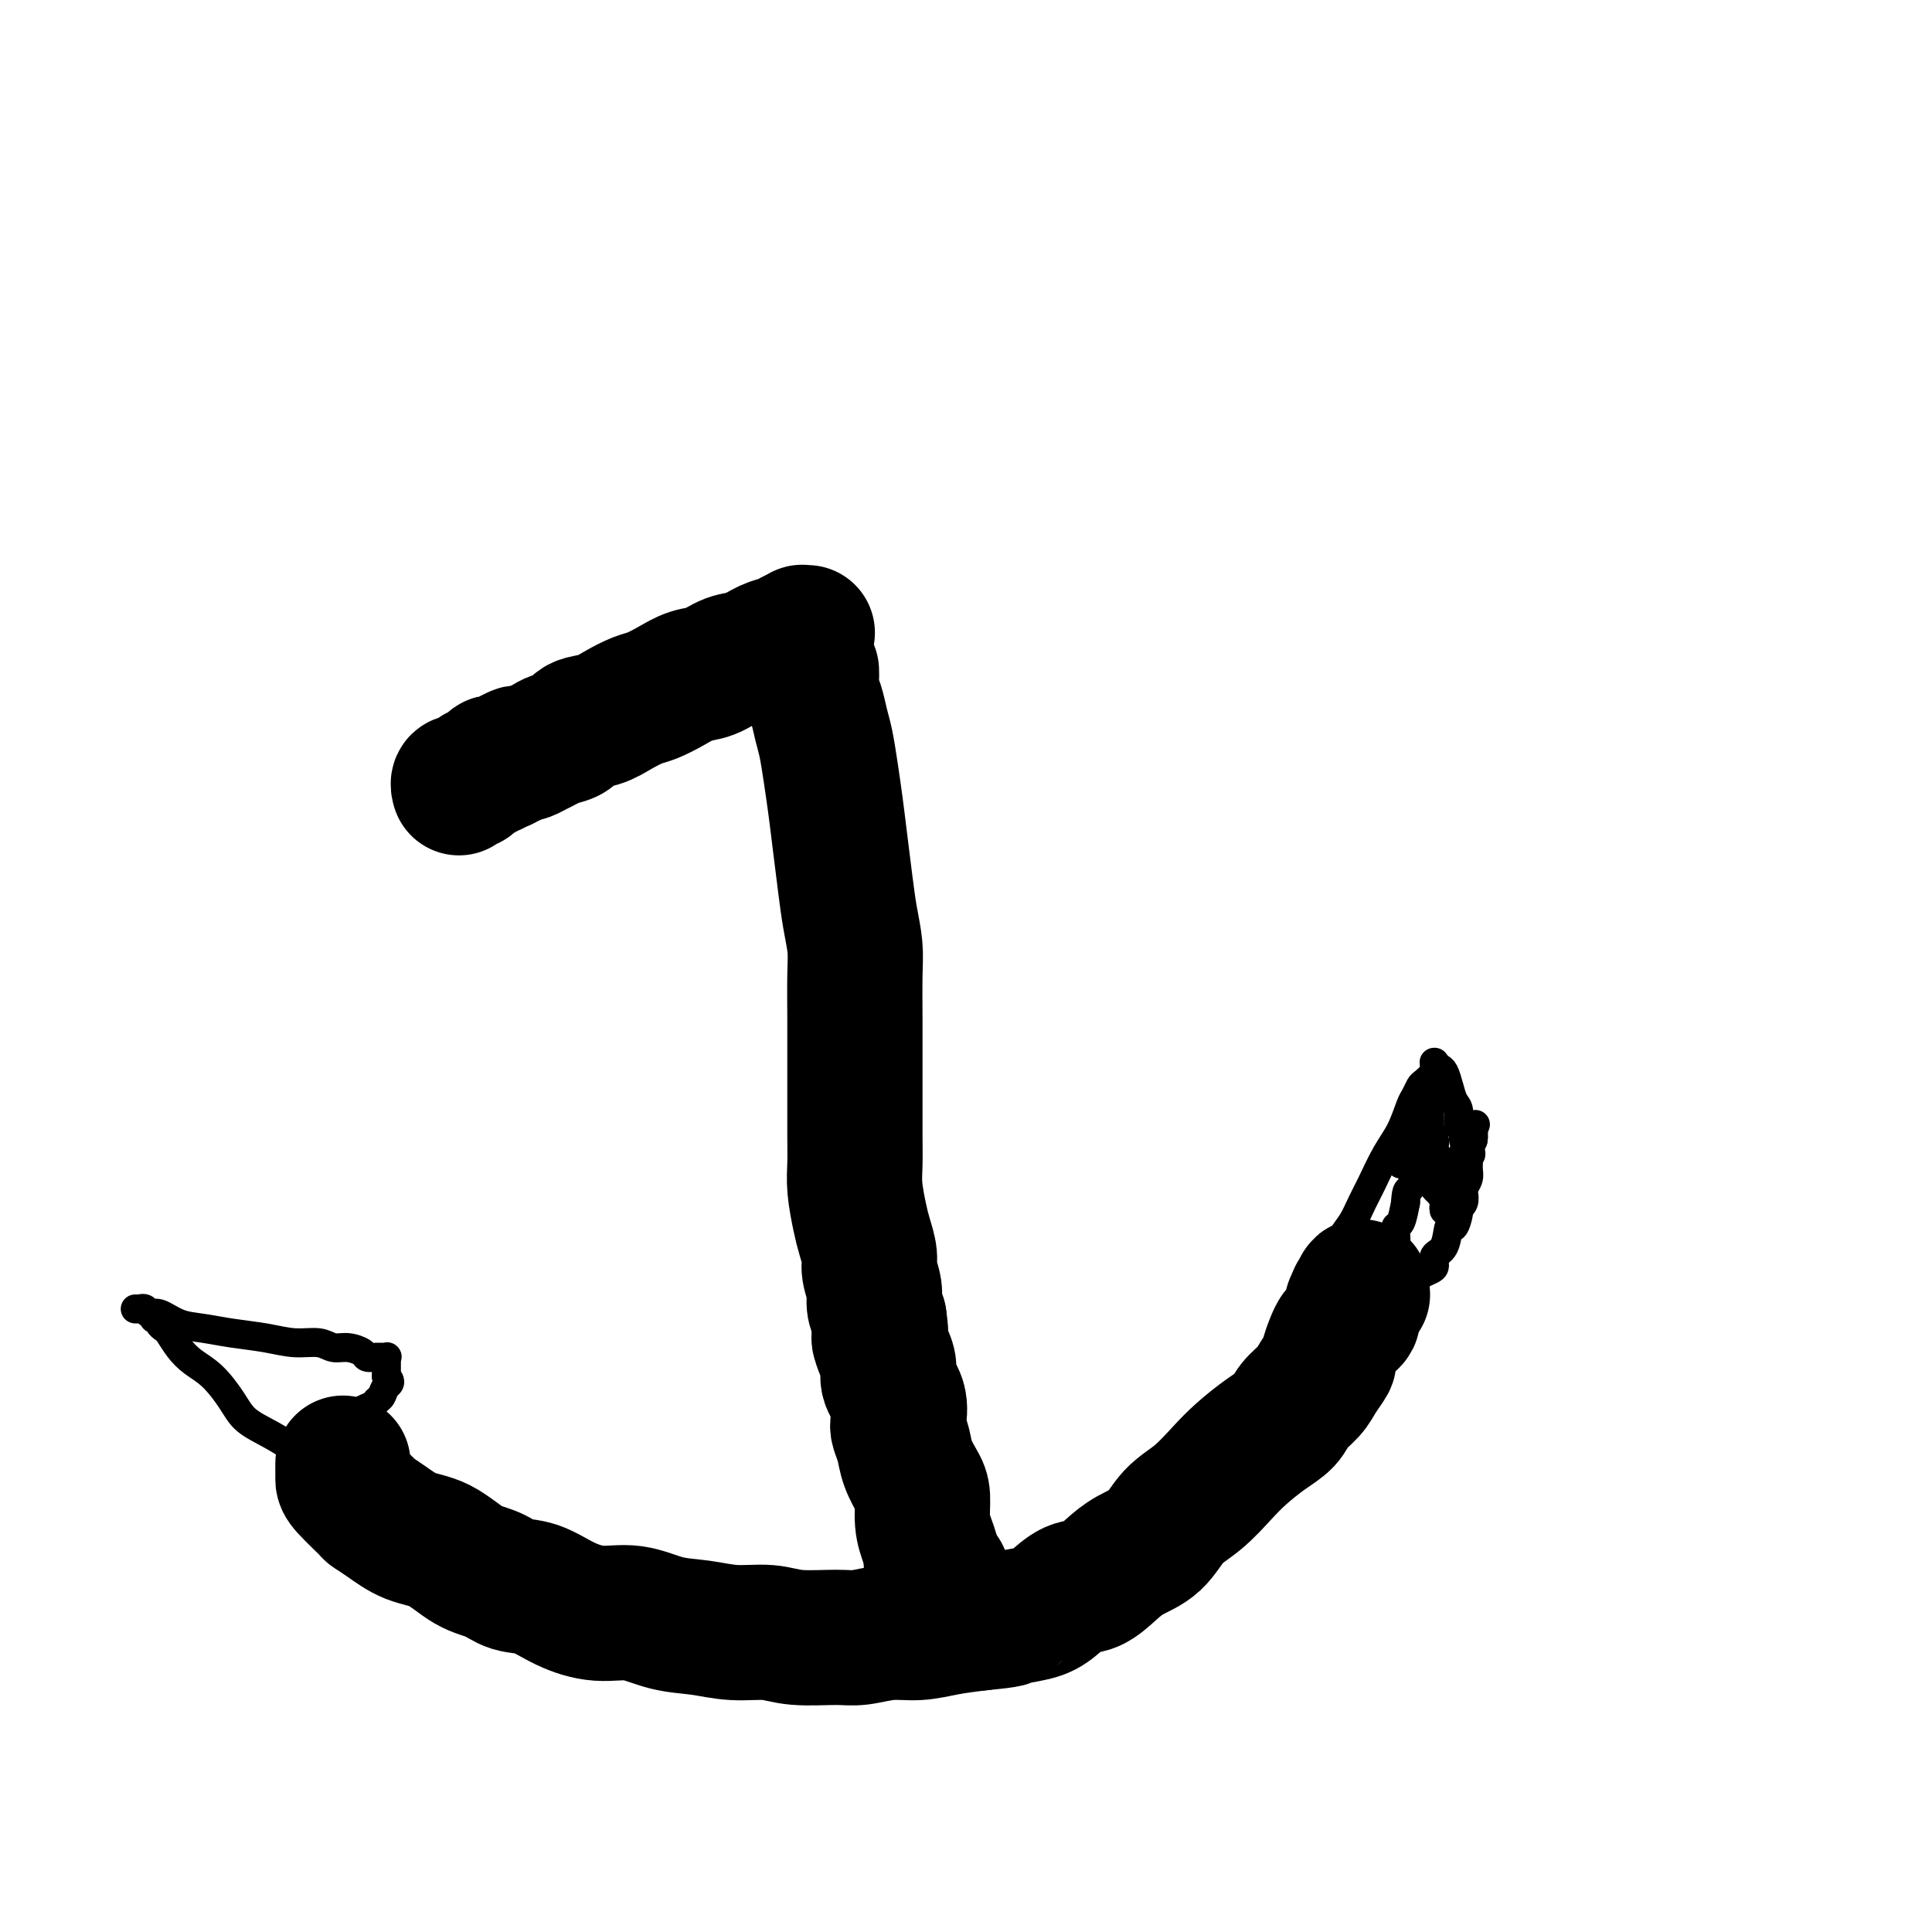
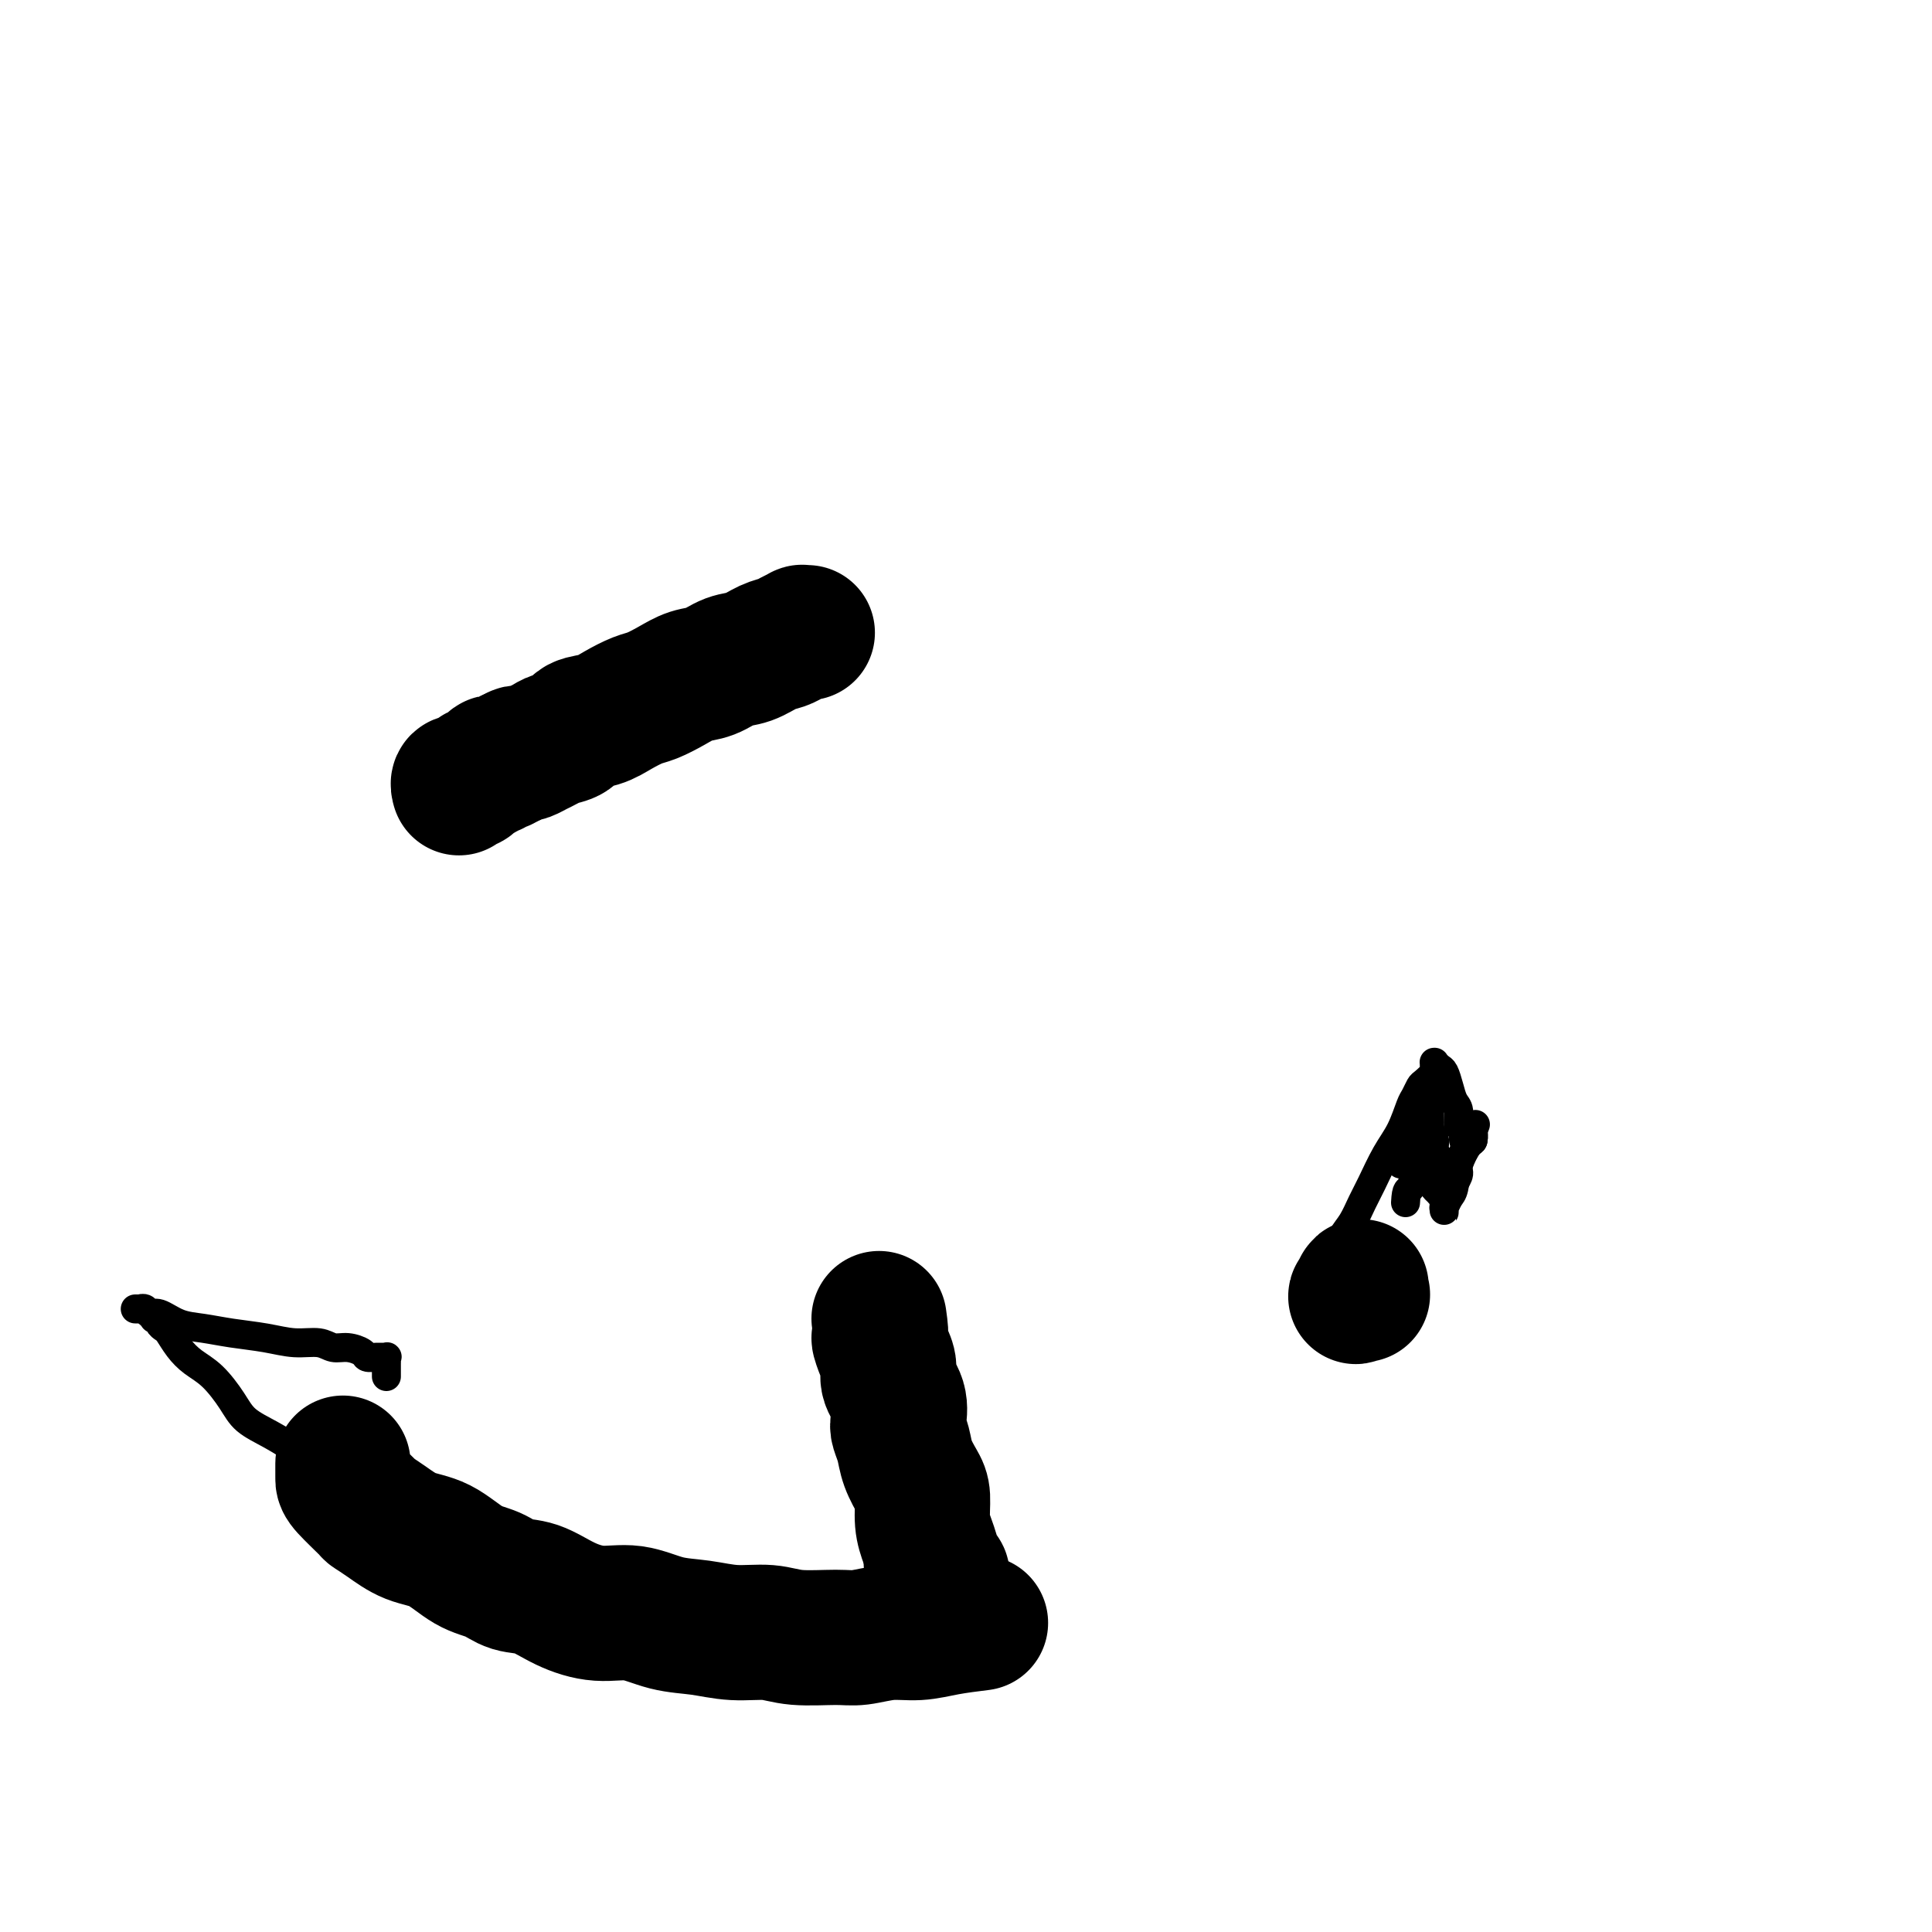
<svg xmlns="http://www.w3.org/2000/svg" viewBox="0 0 400 400" version="1.1">
  <g fill="none" stroke="#000000" stroke-width="28" stroke-linecap="round" stroke-linejoin="round">
    <path d="M71,303c0.000,-0.060 0.001,-0.121 0,0c-0.001,0.121 -0.002,0.423 0,1c0.002,0.577 0.008,1.427 0,2c-0.008,0.573 -0.030,0.868 1,2c1.030,1.132 3.113,3.102 4,4c0.887,0.898 0.578,0.723 1,1c0.422,0.277 1.575,1.004 3,2c1.425,0.996 3.121,2.260 5,3c1.879,0.740 3.940,0.956 6,2c2.060,1.044 4.121,2.916 6,4c1.879,1.084 3.578,1.381 5,2c1.422,0.619 2.566,1.562 4,2c1.434,0.438 3.158,0.373 5,1c1.842,0.627 3.803,1.946 6,3c2.197,1.054 4.630,1.842 7,2c2.370,0.158 4.678,-0.312 7,0c2.322,0.312 4.658,1.408 7,2c2.342,0.592 4.689,0.680 7,1c2.311,0.320 4.587,0.871 7,1c2.413,0.129 4.962,-0.166 7,0c2.038,0.166 3.566,0.791 6,1c2.434,0.209 5.776,0.000 8,0c2.224,-0.000 3.331,0.207 5,0c1.669,-0.207 3.901,-0.829 6,-1c2.099,-0.171 4.065,0.108 6,0c1.935,-0.108 3.839,-0.602 6,-1c2.161,-0.398 4.581,-0.699 7,-1" />
-     <path d="M203,336c6.985,-0.650 5.449,-0.774 6,-1c0.551,-0.226 3.189,-0.553 5,-1c1.811,-0.447 2.793,-1.015 4,-2c1.207,-0.985 2.637,-2.386 4,-3c1.363,-0.614 2.660,-0.439 4,-1c1.340,-0.561 2.724,-1.856 4,-3c1.276,-1.144 2.445,-2.136 4,-3c1.555,-0.864 3.496,-1.598 5,-3c1.504,-1.402 2.572,-3.470 4,-5c1.428,-1.530 3.216,-2.520 5,-4c1.784,-1.480 3.565,-3.449 5,-5c1.435,-1.551 2.524,-2.684 4,-4c1.476,-1.316 3.340,-2.816 5,-4c1.660,-1.184 3.118,-2.051 4,-3c0.882,-0.949 1.188,-1.979 2,-3c0.812,-1.021 2.129,-2.034 3,-3c0.871,-0.966 1.294,-1.883 2,-3c0.706,-1.117 1.695,-2.432 2,-3c0.305,-0.568 -0.073,-0.390 0,-1c0.073,-0.610 0.598,-2.009 1,-3c0.402,-0.991 0.682,-1.575 1,-2c0.318,-0.425 0.674,-0.691 1,-1c0.326,-0.309 0.622,-0.660 1,-1c0.378,-0.340 0.837,-0.669 1,-1c0.163,-0.331 0.030,-0.663 0,-1c-0.030,-0.337 0.045,-0.678 0,-1c-0.045,-0.322 -0.208,-0.625 0,-1c0.208,-0.375 0.788,-0.822 1,-1c0.212,-0.178 0.057,-0.086 0,0c-0.057,0.086 -0.016,0.168 0,0c0.016,-0.168 0.008,-0.584 0,-1" />
    <path d="M281,268c1.563,-3.094 0.471,-0.829 0,0c-0.471,0.829 -0.322,0.222 0,0c0.322,-0.222 0.818,-0.060 1,0c0.182,0.060 0.052,0.017 0,0c-0.052,-0.017 -0.026,-0.009 0,0" />
-     <path d="M168,139c0.002,-0.133 0.003,-0.266 0,0c-0.003,0.266 -0.012,0.931 0,1c0.012,0.069 0.045,-0.458 0,0c-0.045,0.458 -0.167,1.902 0,3c0.167,1.098 0.622,1.852 1,3c0.378,1.148 0.679,2.692 1,4c0.321,1.308 0.664,2.382 1,4c0.336,1.618 0.667,3.782 1,6c0.333,2.218 0.667,4.490 1,7c0.333,2.510 0.664,5.258 1,8c0.336,2.742 0.679,5.478 1,8c0.321,2.522 0.622,4.831 1,7c0.378,2.169 0.833,4.198 1,6c0.167,1.802 0.045,3.376 0,6c-0.045,2.624 -0.012,6.298 0,9c0.012,2.702 0.002,4.433 0,7c-0.002,2.567 0.002,5.972 0,9c-0.002,3.028 -0.012,5.681 0,8c0.012,2.319 0.046,4.305 0,6c-0.046,1.695 -0.171,3.099 0,5c0.171,1.901 0.638,4.298 1,6c0.362,1.702 0.618,2.710 1,4c0.382,1.290 0.890,2.862 1,4c0.110,1.138 -0.177,1.841 0,3c0.177,1.159 0.817,2.774 1,4c0.183,1.226 -0.091,2.065 0,3c0.091,0.935 0.545,1.968 1,3" />
    <path d="M182,273c0.731,4.940 0.060,3.790 0,4c-0.060,0.210 0.492,1.779 1,3c0.508,1.221 0.972,2.094 1,3c0.028,0.906 -0.382,1.845 0,3c0.382,1.155 1.554,2.528 2,4c0.446,1.472 0.164,3.045 0,4c-0.164,0.955 -0.212,1.293 0,2c0.212,0.707 0.683,1.785 1,3c0.317,1.215 0.480,2.569 1,4c0.520,1.431 1.396,2.938 2,4c0.604,1.062 0.935,1.678 1,3c0.065,1.322 -0.137,3.349 0,5c0.137,1.651 0.611,2.928 1,4c0.389,1.072 0.693,1.941 1,3c0.307,1.059 0.618,2.308 1,3c0.382,0.692 0.834,0.825 1,1c0.166,0.175 0.044,0.390 0,1c-0.044,0.610 -0.012,1.613 0,2c0.012,0.387 0.003,0.156 0,0c-0.003,-0.156 -0.001,-0.237 0,0c0.001,0.237 0.001,0.793 0,1c-0.001,0.207 -0.003,0.064 0,0c0.003,-0.064 0.012,-0.050 0,0c-0.012,0.050 -0.044,0.137 0,0c0.044,-0.137 0.166,-0.498 0,-1c-0.166,-0.502 -0.619,-1.143 -1,-2c-0.381,-0.857 -0.691,-1.928 -1,-3" />
    <path d="M193,324c-0.333,-0.833 -0.167,-0.417 0,0" />
    <path d="M167,131c0.126,-0.006 0.253,-0.012 0,0c-0.253,0.012 -0.885,0.044 -1,0c-0.115,-0.044 0.287,-0.162 0,0c-0.287,0.162 -1.262,0.606 -2,1c-0.738,0.394 -1.239,0.740 -2,1c-0.761,0.260 -1.781,0.436 -3,1c-1.219,0.564 -2.636,1.516 -4,2c-1.364,0.484 -2.676,0.501 -4,1c-1.324,0.499 -2.660,1.481 -4,2c-1.340,0.519 -2.683,0.576 -4,1c-1.317,0.424 -2.609,1.217 -4,2c-1.391,0.783 -2.880,1.557 -4,2c-1.120,0.443 -1.870,0.556 -3,1c-1.130,0.444 -2.638,1.218 -4,2c-1.362,0.782 -2.577,1.572 -4,2c-1.423,0.428 -3.052,0.496 -4,1c-0.948,0.504 -1.213,1.445 -2,2c-0.787,0.555 -2.095,0.723 -3,1c-0.905,0.277 -1.408,0.662 -2,1c-0.592,0.338 -1.273,0.630 -2,1c-0.727,0.370 -1.501,0.817 -2,1c-0.499,0.183 -0.722,0.102 -1,0c-0.278,-0.102 -0.610,-0.223 -1,0c-0.390,0.223 -0.836,0.792 -1,1c-0.164,0.208 -0.044,0.056 0,0c0.044,-0.056 0.013,-0.016 0,0c-0.013,0.016 -0.006,0.008 0,0" />
    <path d="M106,157c-9.680,4.039 -3.381,1.135 -1,0c2.381,-1.135 0.844,-0.501 0,0c-0.844,0.501 -0.996,0.870 -1,1c-0.004,0.130 0.140,0.020 0,0c-0.140,-0.020 -0.562,0.051 -1,0c-0.438,-0.051 -0.891,-0.225 -1,0c-0.109,0.225 0.125,0.848 0,1c-0.125,0.152 -0.611,-0.166 -1,0c-0.389,0.166 -0.683,0.815 -1,1c-0.317,0.185 -0.658,-0.094 -1,0c-0.342,0.094 -0.684,0.560 -1,1c-0.316,0.440 -0.607,0.854 -1,1c-0.393,0.146 -0.890,0.025 -1,0c-0.110,-0.025 0.167,0.046 0,0c-0.167,-0.046 -0.777,-0.208 -1,0c-0.223,0.208 -0.060,0.788 0,1c0.060,0.212 0.016,0.057 0,0c-0.016,-0.057 -0.004,-0.015 0,0c0.004,0.015 0.001,0.004 0,0c-0.001,-0.004 -0.001,-0.002 0,0" />
  </g>
  <g fill="none" stroke="#000000" stroke-width="6" stroke-linecap="round" stroke-linejoin="round">
    <path d="M32,273c-0.120,0.023 -0.240,0.046 0,0c0.240,-0.046 0.840,-0.161 1,0c0.160,0.161 -0.121,0.599 0,1c0.121,0.401 0.643,0.766 1,1c0.357,0.234 0.550,0.337 1,1c0.450,0.663 1.157,1.885 2,3c0.843,1.115 1.820,2.122 3,3c1.180,0.878 2.562,1.628 4,3c1.438,1.372 2.932,3.367 4,5c1.068,1.633 1.711,2.903 3,4c1.289,1.097 3.223,2.021 5,3c1.777,0.979 3.398,2.012 5,3c1.602,0.988 3.185,1.929 5,3c1.815,1.071 3.863,2.272 5,3c1.137,0.728 1.362,0.983 2,1c0.638,0.017 1.688,-0.206 2,0c0.312,0.206 -0.112,0.840 0,1c0.112,0.160 0.762,-0.152 1,0c0.238,0.152 0.064,0.770 0,1c-0.064,0.230 -0.017,0.072 0,0c0.017,-0.072 0.005,-0.058 0,0c-0.005,0.058 -0.001,0.160 0,0c0.001,-0.160 0.000,-0.582 0,-1c-0.000,-0.418 -0.000,-0.834 0,-1c0.000,-0.166 0.000,-0.083 0,0" />
    <path d="M28,271c0.424,-0.001 0.849,-0.001 1,0c0.151,0.001 0.029,0.005 0,0c-0.029,-0.005 0.035,-0.017 0,0c-0.035,0.017 -0.170,0.064 0,0c0.170,-0.064 0.645,-0.238 1,0c0.355,0.238 0.592,0.890 1,1c0.408,0.110 0.989,-0.322 2,0c1.011,0.322 2.453,1.397 4,2c1.547,0.603 3.198,0.735 5,1c1.802,0.265 3.756,0.663 6,1c2.244,0.337 4.778,0.611 7,1c2.222,0.389 4.133,0.892 6,1c1.867,0.108 3.690,-0.177 5,0c1.310,0.177 2.108,0.818 3,1c0.892,0.182 1.879,-0.095 3,0c1.121,0.095 2.377,0.560 3,1c0.623,0.440 0.612,0.854 1,1c0.388,0.146 1.176,0.025 2,0c0.824,-0.025 1.685,0.046 2,0c0.315,-0.046 0.084,-0.208 0,0c-0.084,0.208 -0.023,0.787 0,1c0.023,0.213 0.006,0.061 0,0c-0.006,-0.061 -0.002,-0.032 0,0c0.002,0.032 0.000,0.065 0,0c-0.000,-0.065 -0.000,-0.228 0,0c0.000,0.228 0.000,0.848 0,1c-0.000,0.152 -0.000,-0.166 0,0c0.000,0.166 0.000,0.814 0,1c-0.000,0.186 -0.000,-0.090 0,0c0.000,0.090 0.000,0.545 0,1" />
-     <path d="M80,285c1.284,1.273 0.494,1.454 0,2c-0.494,0.546 -0.691,1.456 -1,2c-0.309,0.544 -0.730,0.722 -1,1c-0.270,0.278 -0.391,0.657 -1,1c-0.609,0.343 -1.707,0.651 -2,1c-0.293,0.349 0.219,0.738 0,1c-0.219,0.262 -1.169,0.396 -2,1c-0.831,0.604 -1.544,1.679 -2,2c-0.456,0.321 -0.657,-0.110 -1,0c-0.343,0.110 -0.828,0.762 -1,1c-0.172,0.238 -0.031,0.061 0,0c0.031,-0.061 -0.048,-0.006 0,0c0.048,0.006 0.224,-0.037 0,0c-0.224,0.037 -0.848,0.153 -1,0c-0.152,-0.153 0.169,-0.577 0,-1c-0.169,-0.423 -0.829,-0.845 -1,-1c-0.171,-0.155 0.146,-0.042 0,0c-0.146,0.042 -0.756,0.012 -1,0c-0.244,-0.012 -0.122,-0.006 0,0" />
    <path d="M275,266c0.030,-0.018 0.060,-0.035 0,0c-0.060,0.035 -0.209,0.124 0,0c0.209,-0.124 0.776,-0.459 1,-1c0.224,-0.541 0.104,-1.288 0,-2c-0.104,-0.712 -0.194,-1.391 0,-2c0.194,-0.609 0.670,-1.150 1,-2c0.330,-0.850 0.514,-2.008 1,-3c0.486,-0.992 1.274,-1.817 2,-3c0.726,-1.183 1.388,-2.723 2,-4c0.612,-1.277 1.172,-2.292 2,-4c0.828,-1.708 1.924,-4.111 3,-6c1.076,-1.889 2.132,-3.265 3,-5c0.868,-1.735 1.546,-3.831 2,-5c0.454,-1.169 0.682,-1.412 1,-2c0.318,-0.588 0.726,-1.520 1,-2c0.274,-0.480 0.413,-0.507 1,-1c0.587,-0.493 1.621,-1.454 2,-2c0.379,-0.546 0.105,-0.679 0,-1c-0.105,-0.321 -0.039,-0.831 0,-1c0.039,-0.169 0.052,0.002 0,0c-0.052,-0.002 -0.169,-0.176 0,0c0.169,0.176 0.624,0.703 1,1c0.376,0.297 0.674,0.363 1,1c0.326,0.637 0.680,1.843 1,3c0.320,1.157 0.607,2.264 1,3c0.393,0.736 0.893,1.101 1,2c0.107,0.899 -0.177,2.334 0,3c0.177,0.666 0.817,0.564 1,1c0.183,0.436 -0.091,1.410 0,2c0.091,0.590 0.545,0.795 1,1" />
-     <path d="M304,237c1.082,2.739 0.286,2.086 0,2c-0.286,-0.086 -0.063,0.396 0,1c0.063,0.604 -0.035,1.331 0,2c0.035,0.669 0.201,1.279 0,2c-0.201,0.721 -0.771,1.553 -1,2c-0.229,0.447 -0.117,0.510 0,1c0.117,0.490 0.238,1.406 0,2c-0.238,0.594 -0.836,0.866 -1,1c-0.164,0.134 0.106,0.129 0,1c-0.106,0.871 -0.588,2.618 -1,3c-0.412,0.382 -0.753,-0.602 -1,0c-0.247,0.602 -0.398,2.791 -1,4c-0.602,1.209 -1.654,1.437 -2,2c-0.346,0.563 0.013,1.460 0,2c-0.013,0.540 -0.399,0.723 -1,1c-0.601,0.277 -1.419,0.649 -2,1c-0.581,0.351 -0.926,0.683 -1,1c-0.074,0.317 0.124,0.621 0,1c-0.124,0.379 -0.569,0.834 -1,1c-0.431,0.166 -0.847,0.042 -1,0c-0.153,-0.042 -0.044,-0.002 0,0c0.044,0.002 0.022,-0.034 0,0c-0.022,0.034 -0.044,0.137 0,0c0.044,-0.137 0.156,-0.515 0,-1c-0.156,-0.485 -0.578,-1.076 -1,-2c-0.422,-0.924 -0.842,-2.182 -1,-3c-0.158,-0.818 -0.053,-1.197 0,-2c0.053,-0.803 0.056,-2.030 0,-3c-0.056,-0.970 -0.169,-1.684 0,-2c0.169,-0.316 0.620,-0.233 1,-1c0.380,-0.767 0.690,-2.383 1,-4" />
    <path d="M291,249c0.167,-3.246 0.583,-2.361 1,-3c0.417,-0.639 0.834,-2.801 1,-4c0.166,-1.199 0.082,-1.434 0,-2c-0.082,-0.566 -0.162,-1.462 0,-2c0.162,-0.538 0.565,-0.719 1,-1c0.435,-0.281 0.901,-0.664 1,-1c0.099,-0.336 -0.169,-0.625 0,-1c0.169,-0.375 0.776,-0.834 1,-1c0.224,-0.166 0.064,-0.038 0,0c-0.064,0.038 -0.032,-0.012 0,0c0.032,0.012 0.065,0.088 0,0c-0.065,-0.088 -0.229,-0.339 0,0c0.229,0.339 0.850,1.270 1,2c0.150,0.730 -0.170,1.260 0,2c0.170,0.740 0.830,1.691 1,3c0.170,1.309 -0.151,2.976 0,4c0.151,1.024 0.772,1.404 1,2c0.228,0.596 0.061,1.409 0,2c-0.061,0.591 -0.017,0.959 0,1c0.017,0.041 0.008,-0.244 0,0c-0.008,0.244 -0.013,1.018 0,1c0.013,-0.018 0.044,-0.829 0,-1c-0.044,-0.171 -0.163,0.297 0,0c0.163,-0.297 0.608,-1.360 1,-2c0.392,-0.640 0.732,-0.858 1,-2c0.268,-1.142 0.464,-3.206 1,-5c0.536,-1.794 1.412,-3.316 2,-4c0.588,-0.684 0.889,-0.530 1,-1c0.111,-0.470 0.032,-1.563 0,-2c-0.032,-0.437 -0.016,-0.219 0,0" />
    <path d="M305,234c0.928,-2.329 0.247,-0.652 0,0c-0.247,0.652 -0.060,0.279 0,0c0.060,-0.279 -0.008,-0.465 0,0c0.008,0.465 0.090,1.581 0,2c-0.090,0.419 -0.353,0.139 -1,1c-0.647,0.861 -1.679,2.861 -2,4c-0.321,1.139 0.068,1.415 0,2c-0.068,0.585 -0.591,1.478 -1,2c-0.409,0.522 -0.702,0.672 -1,1c-0.298,0.328 -0.601,0.834 -1,1c-0.399,0.166 -0.895,-0.007 -1,0c-0.105,0.007 0.182,0.193 0,0c-0.182,-0.193 -0.833,-0.766 -1,-1c-0.167,-0.234 0.152,-0.130 0,-1c-0.152,-0.870 -0.773,-2.713 -1,-4c-0.227,-1.287 -0.061,-2.018 0,-3c0.061,-0.982 0.016,-2.214 0,-3c-0.016,-0.786 -0.005,-1.126 0,-2c0.005,-0.874 0.002,-2.284 0,-3c-0.002,-0.716 -0.004,-0.740 0,-1c0.004,-0.260 0.012,-0.755 0,-1c-0.012,-0.245 -0.045,-0.239 0,0c0.045,0.239 0.167,0.712 0,1c-0.167,0.288 -0.623,0.393 -1,1c-0.377,0.607 -0.674,1.718 -1,3c-0.326,1.282 -0.679,2.736 -1,4c-0.321,1.264 -0.608,2.339 -1,3c-0.392,0.661 -0.889,0.909 -1,1c-0.111,0.091 0.162,0.024 0,0c-0.162,-0.024 -0.761,-0.007 -1,0c-0.239,0.007 -0.120,0.003 0,0" />
  </g>
</svg>